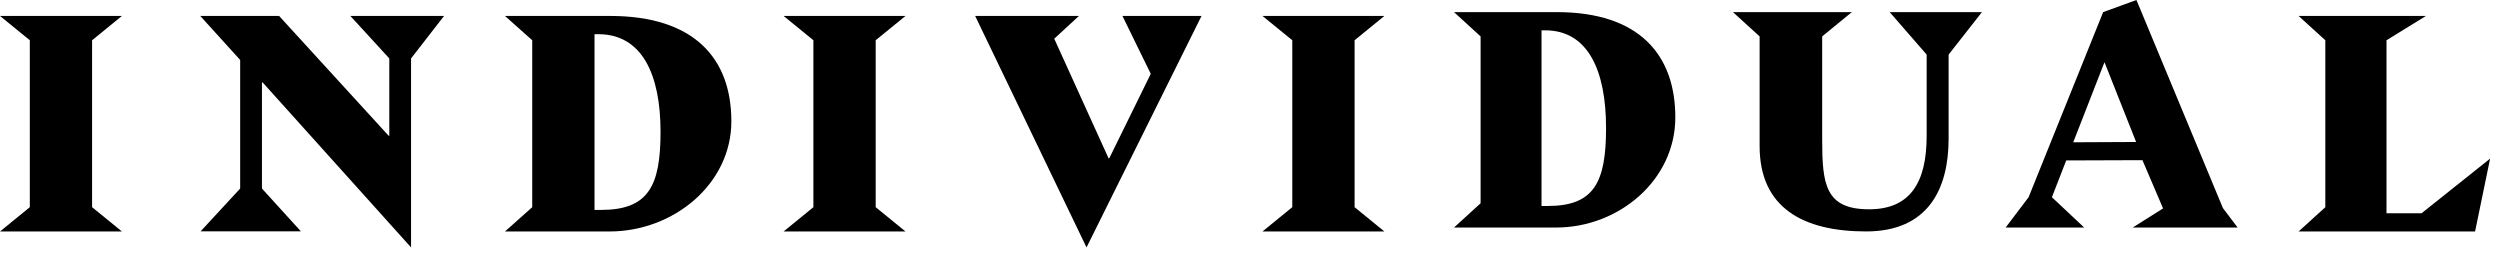
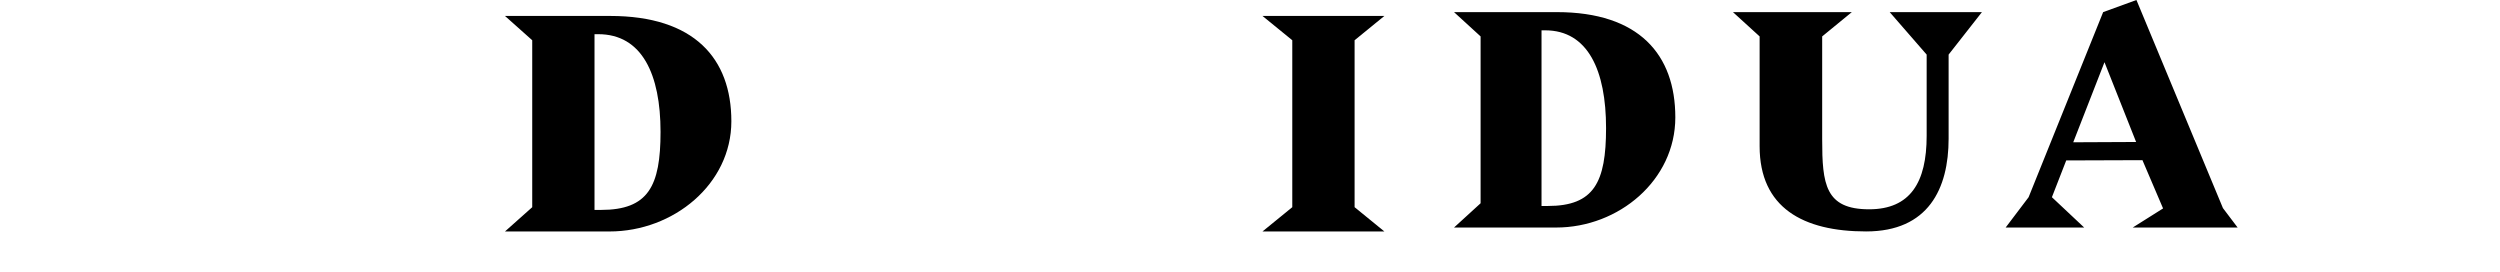
<svg xmlns="http://www.w3.org/2000/svg" width="92" height="10" viewBox="0 0 92 10" fill="none">
-   <path fill-rule="evenodd" clip-rule="evenodd" d="M3.389 7.624L4.486 8.518H6.10352e-05L1.097 7.624V1.481L6.10352e-05 0.587H4.486L3.389 1.481V7.624Z" fill="black" />
-   <path fill-rule="evenodd" clip-rule="evenodd" d="M15.127 2.15V9.105L9.664 3.032H9.64V6.938L11.072 8.513H7.382L8.838 6.938V2.206L7.369 0.587H10.271L14.302 4.996H14.326V2.15L12.893 0.587H16.341L15.127 2.15Z" fill="black" />
  <path fill-rule="evenodd" clip-rule="evenodd" d="M18.583 8.518L19.586 7.625V1.481L18.583 0.587H22.454C25.549 0.587 26.914 2.151 26.914 4.463C26.914 6.775 24.784 8.518 22.429 8.518H18.583ZM21.878 7.725H22.116C23.857 7.725 24.308 6.853 24.308 4.854C24.308 2.744 23.632 1.258 22.015 1.258H21.878V7.725H21.878Z" fill="black" />
-   <path fill-rule="evenodd" clip-rule="evenodd" d="M32.225 7.624L33.322 8.518H28.836L29.933 7.624V1.481L28.836 0.587H33.322L32.225 1.481V7.624Z" fill="black" />
-   <path fill-rule="evenodd" clip-rule="evenodd" d="M35.886 0.587H39.705L38.796 1.424L40.796 5.827H40.82L42.348 2.717L41.306 0.587H44.216L39.984 9.105L35.886 0.587Z" fill="black" />
  <path fill-rule="evenodd" clip-rule="evenodd" d="M49.849 7.624L50.945 8.518H46.459L47.556 7.624V1.481L46.459 0.587H50.945L49.849 1.481V7.624Z" fill="black" />
  <path fill-rule="evenodd" clip-rule="evenodd" d="M53.508 8.373L54.486 7.48V1.34L53.508 0.446H57.292C60.317 0.446 61.652 2.009 61.652 4.32C61.652 6.631 59.57 8.373 57.268 8.373H53.508ZM56.728 7.58H56.961C58.663 7.58 59.103 6.709 59.103 4.711C59.103 2.601 58.442 1.116 56.862 1.116H56.728V7.58ZM63.774 0.447H68.146L67.056 1.34V5.124C67.056 6.777 67.166 7.702 68.783 7.702C70.301 7.702 70.901 6.709 70.901 5.001V2.009L69.542 0.447H72.934L71.709 2.009V5.102C71.709 6.944 70.963 8.517 68.672 8.517C66.357 8.517 64.754 7.647 64.754 5.38V1.34L63.774 0.447ZM75.51 7.257L76.698 8.373H73.808L74.653 7.257L77.396 0.446L78.621 0L81.804 7.658L82.344 8.372H78.486L79.601 7.67L78.842 5.894L76.037 5.904L75.51 7.257ZM78.609 5.225L77.445 2.289L76.295 5.236L78.609 5.225Z" fill="black" />
-   <path fill-rule="evenodd" clip-rule="evenodd" d="M84.588 8.518L85.572 7.625V1.481L84.588 0.587H89.275L87.823 1.481V7.847H89.114L91.636 5.837L91.083 8.518H84.588Z" fill="black" />
</svg>